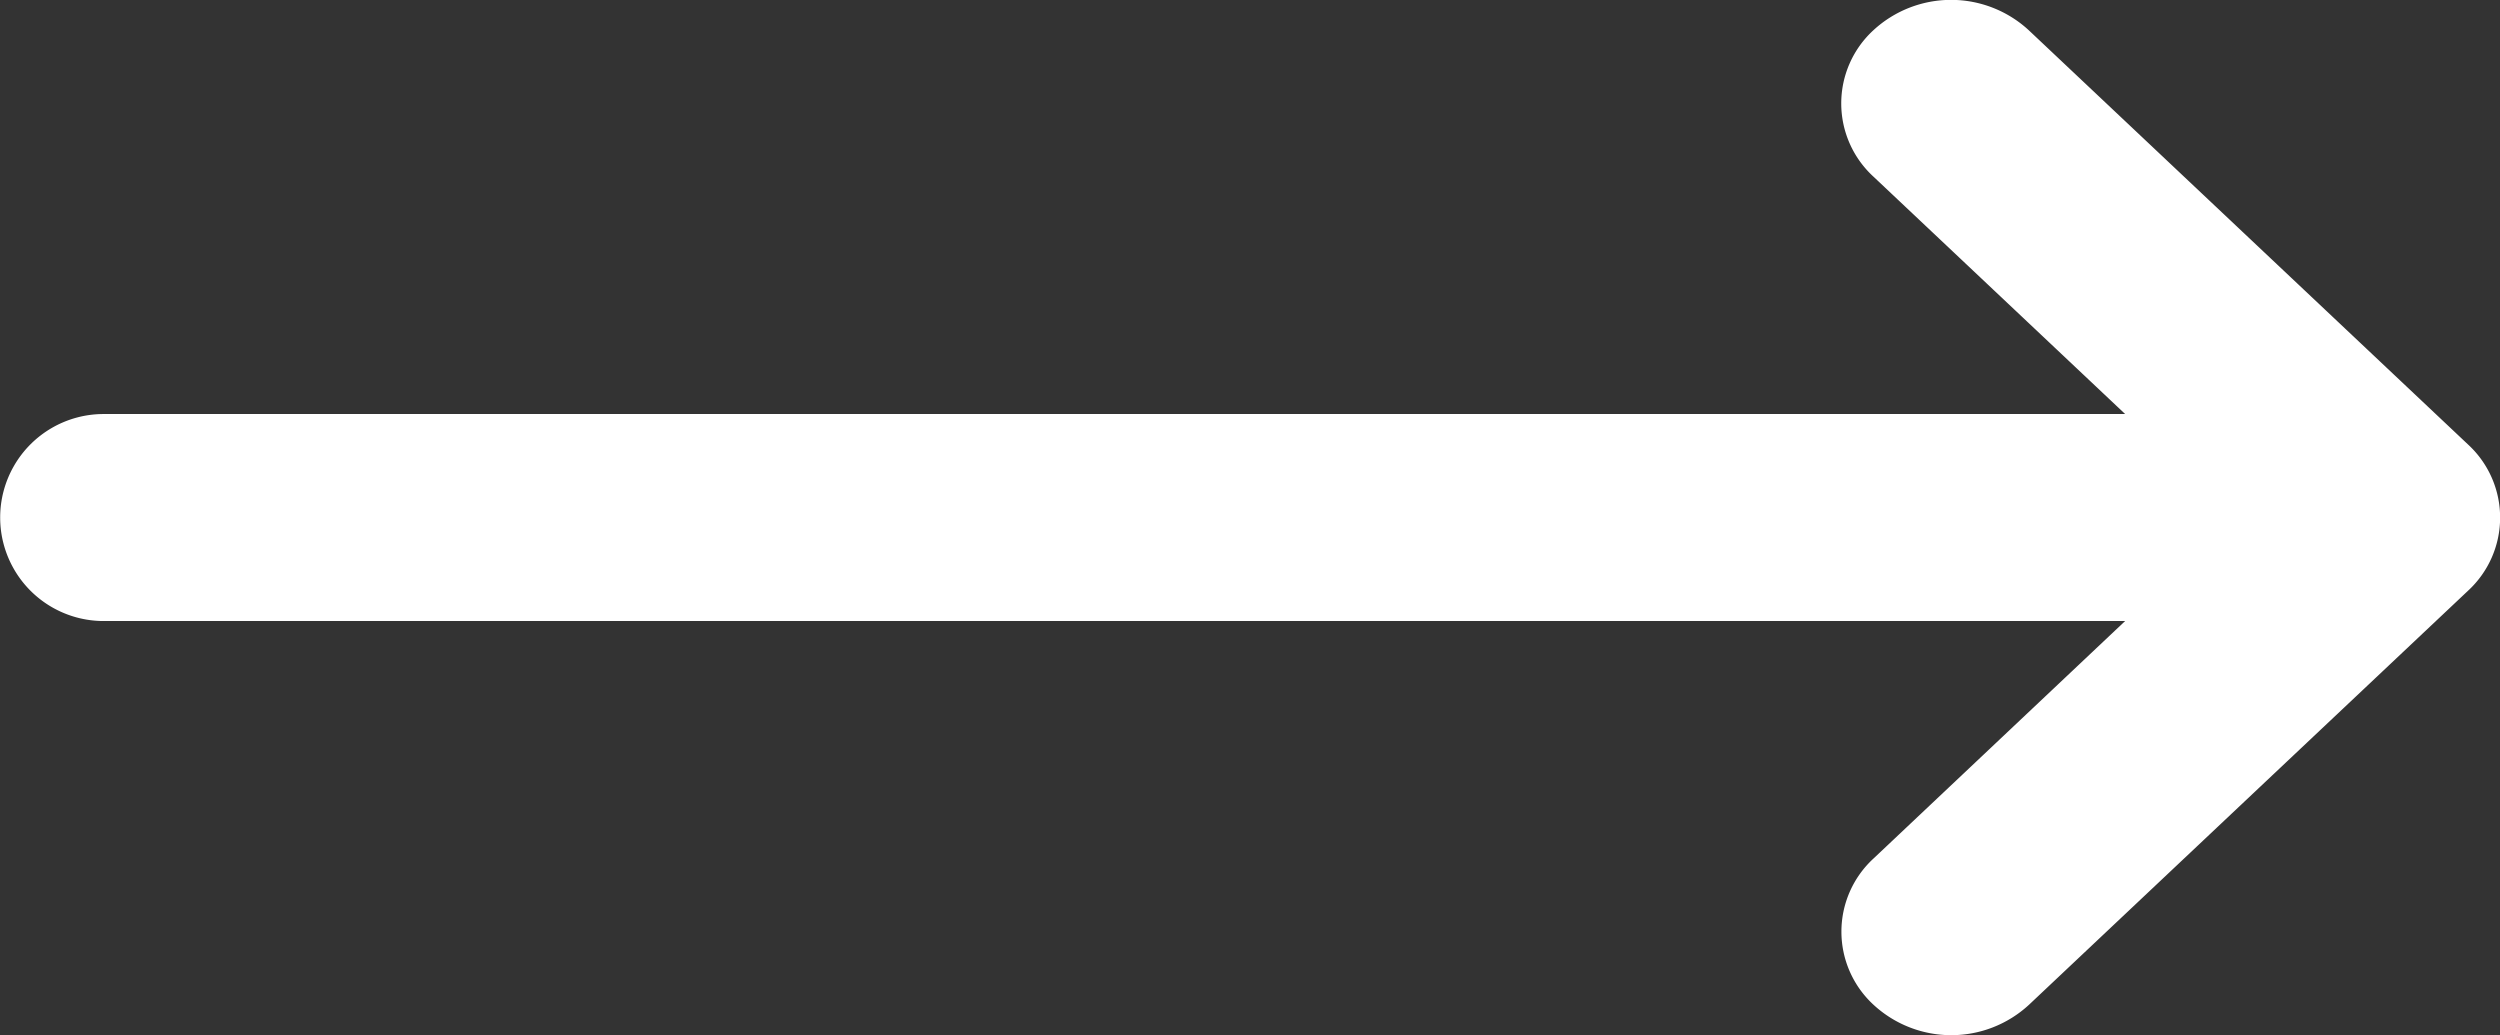
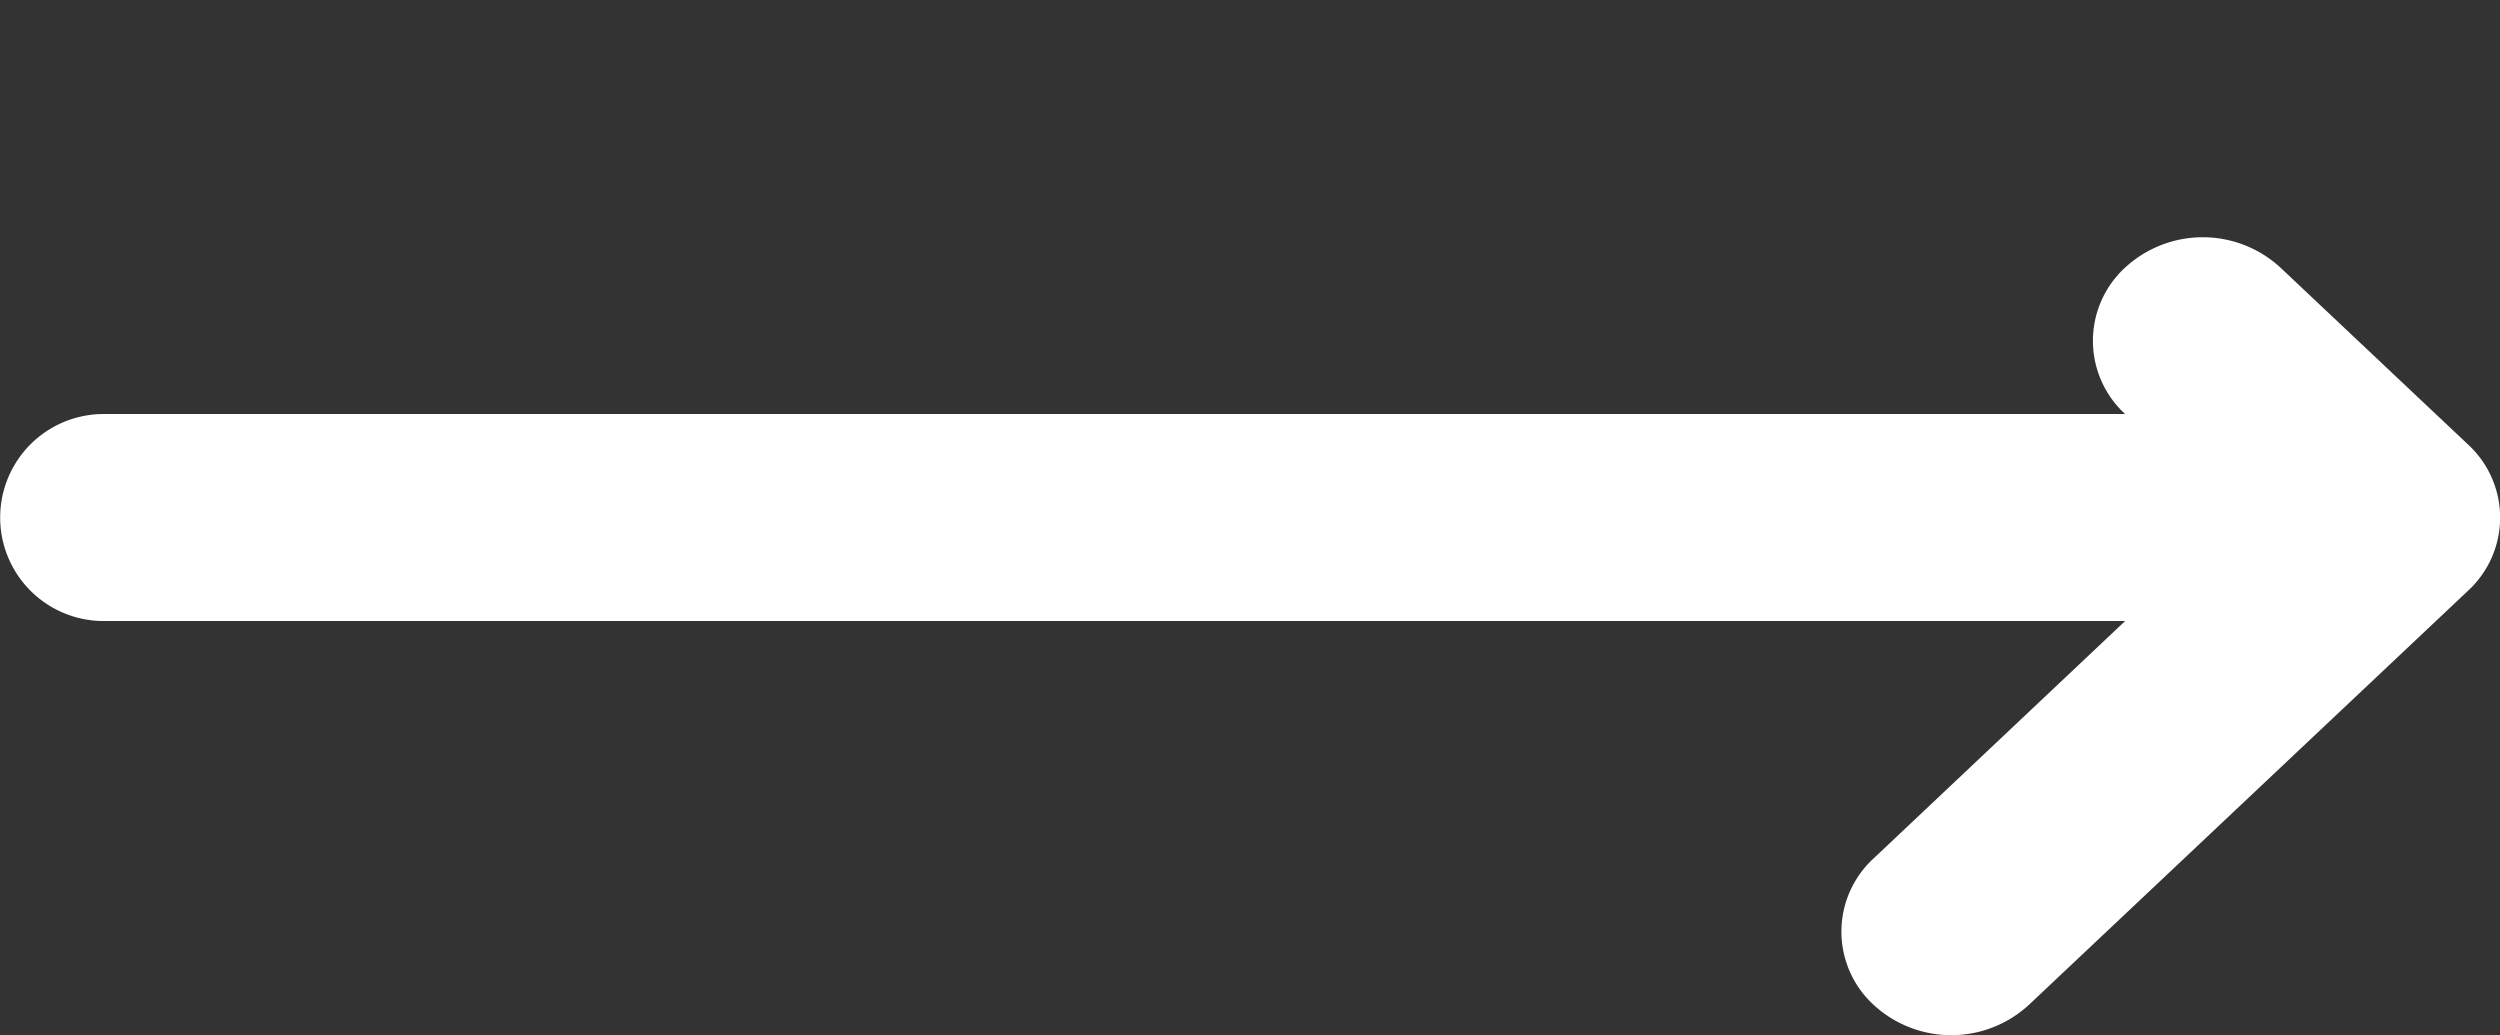
<svg xmlns="http://www.w3.org/2000/svg" width="14.492" height="6" viewBox="0 0 14.492 6">
  <rect x="0" y="0" width="14.492" height="6" fill="#333333" stroke="none" />
-   <path id="icon-right-arrow" d="M3.6,2.173V13.891a.6.6,0,1,1-1.2,0V2.173L1.024,3.632a.576.576,0,0,1-.849,0,.664.664,0,0,1,0-.9L2.576.186a.576.576,0,0,1,.849,0l2.4,2.545a.664.664,0,0,1,0,.9.576.576,0,0,1-.849,0Z" transform="translate(14.492) rotate(90)" fill="#fff" />
+   <path id="icon-right-arrow" d="M3.6,2.173V13.891a.6.6,0,1,1-1.2,0V2.173a.576.576,0,0,1-.849,0,.664.664,0,0,1,0-.9L2.576.186a.576.576,0,0,1,.849,0l2.4,2.545a.664.664,0,0,1,0,.9.576.576,0,0,1-.849,0Z" transform="translate(14.492) rotate(90)" fill="#fff" />
</svg>